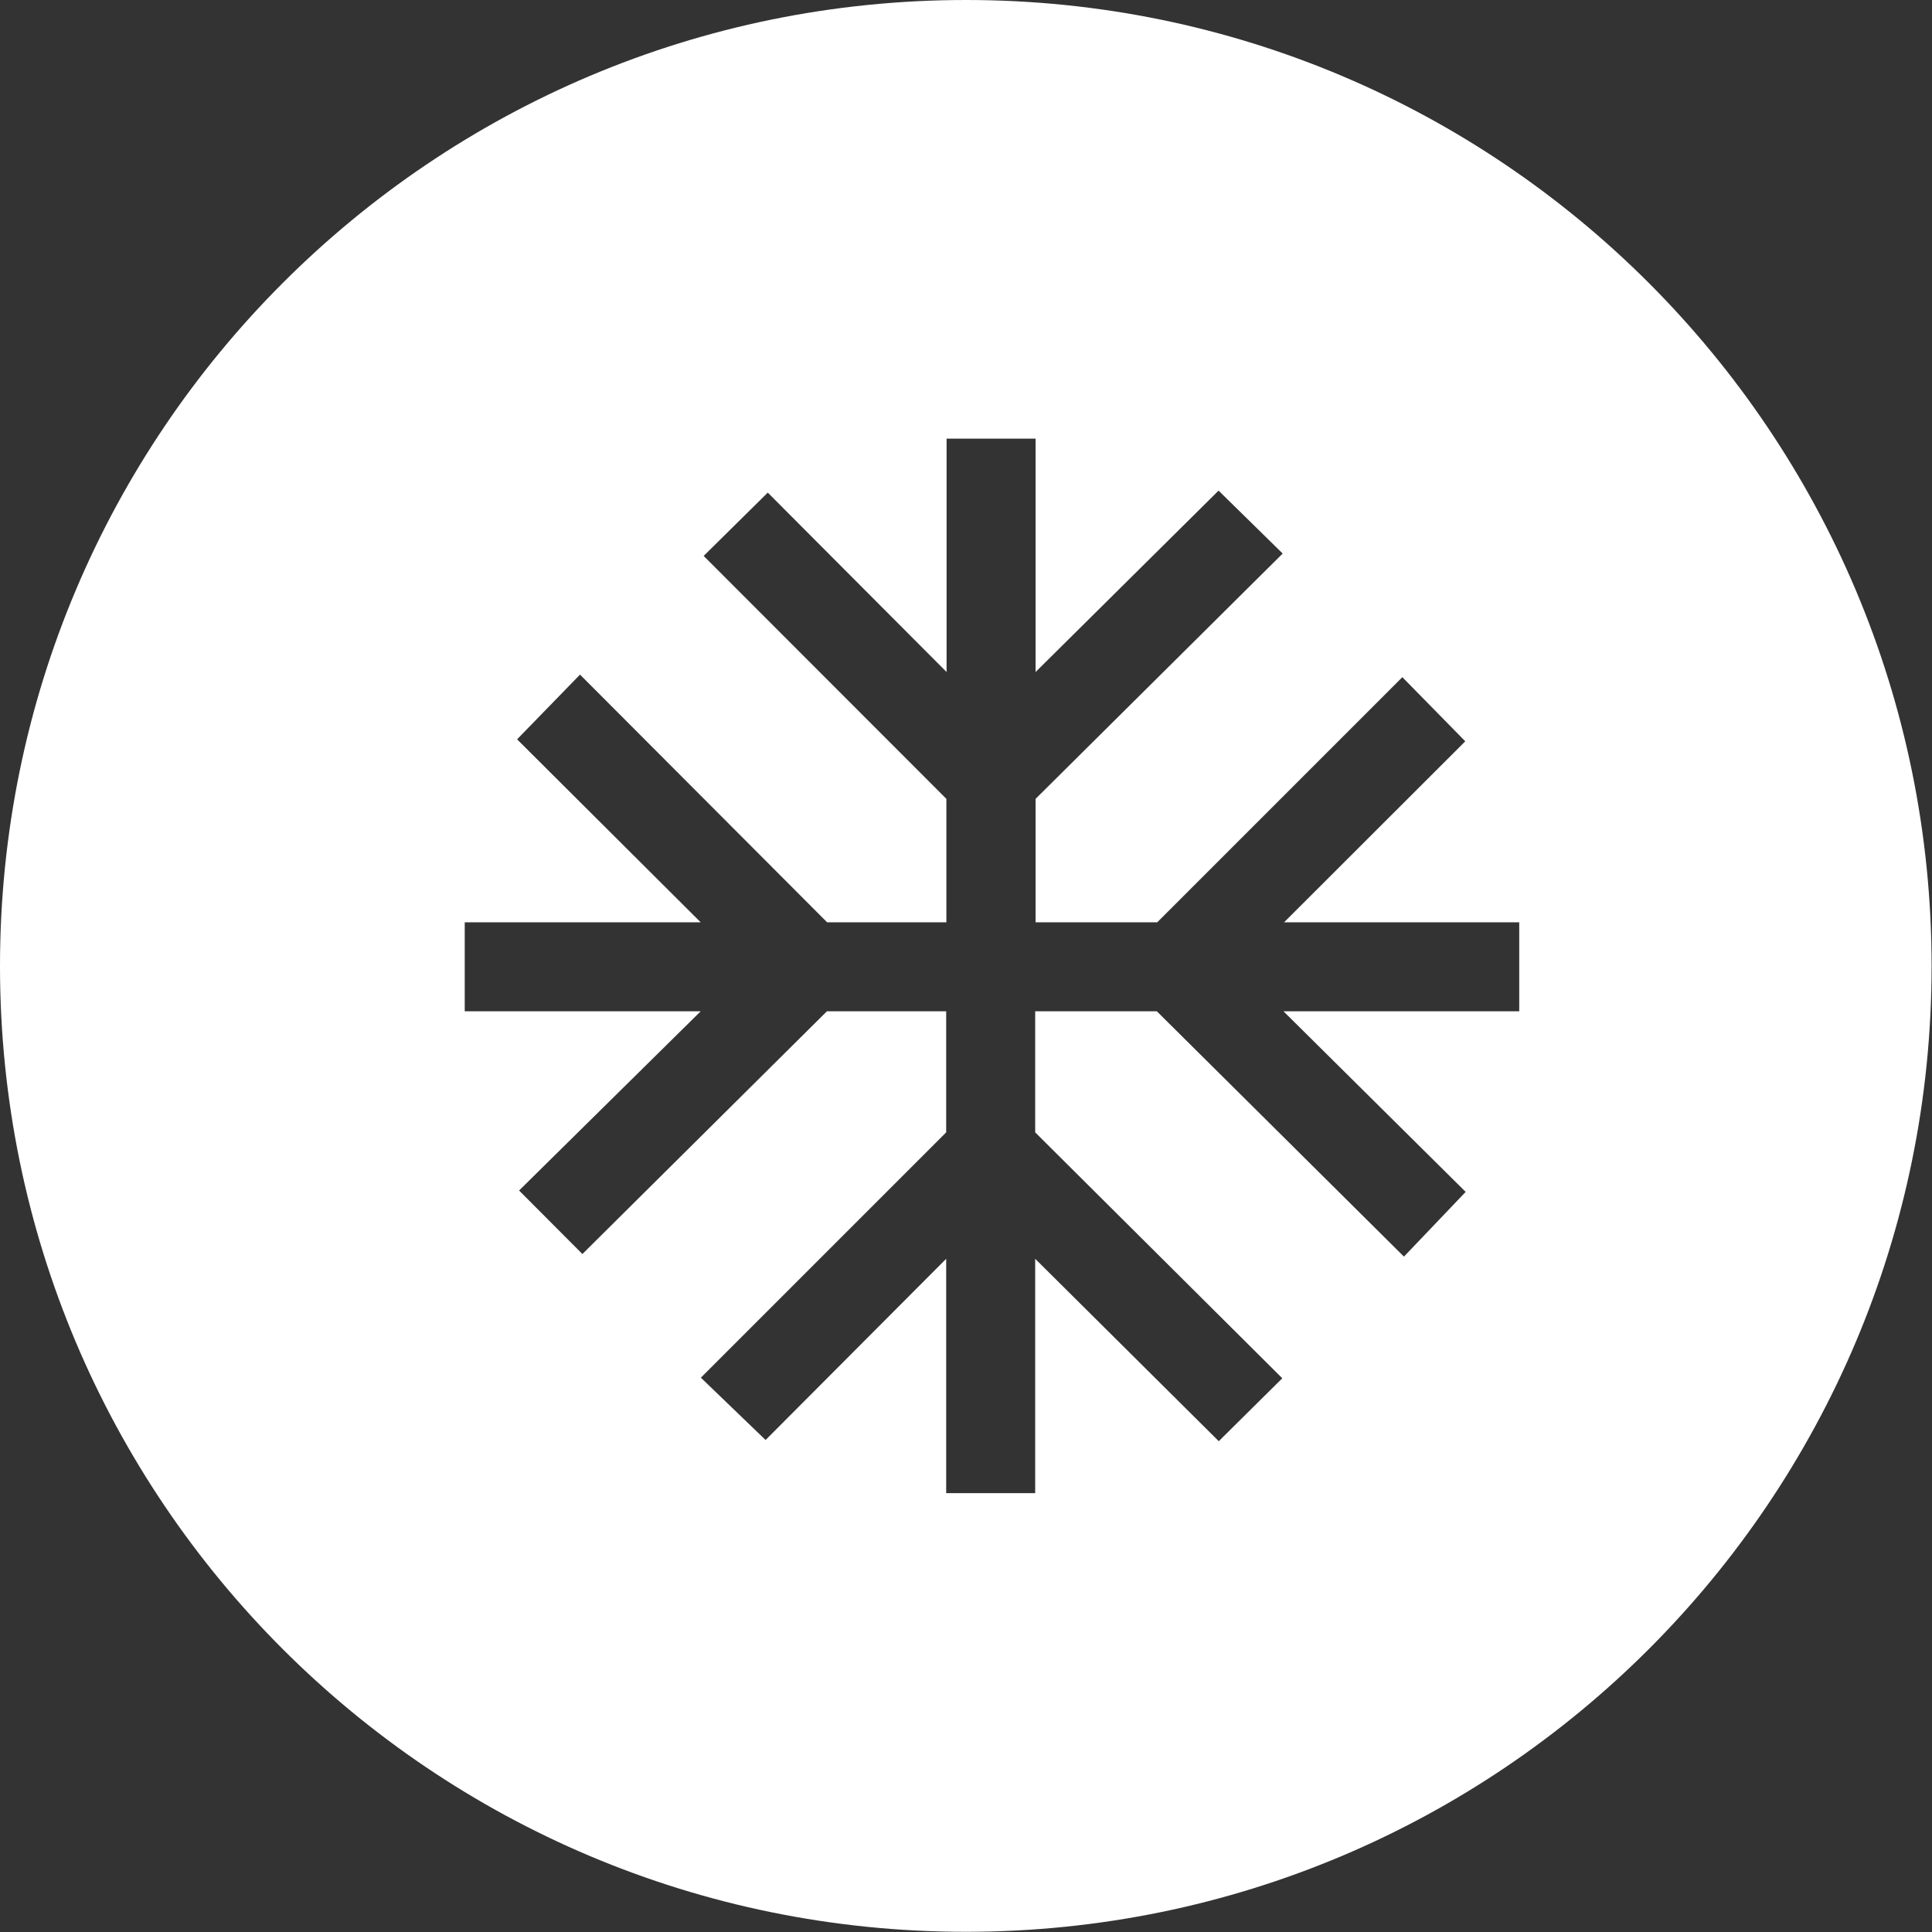
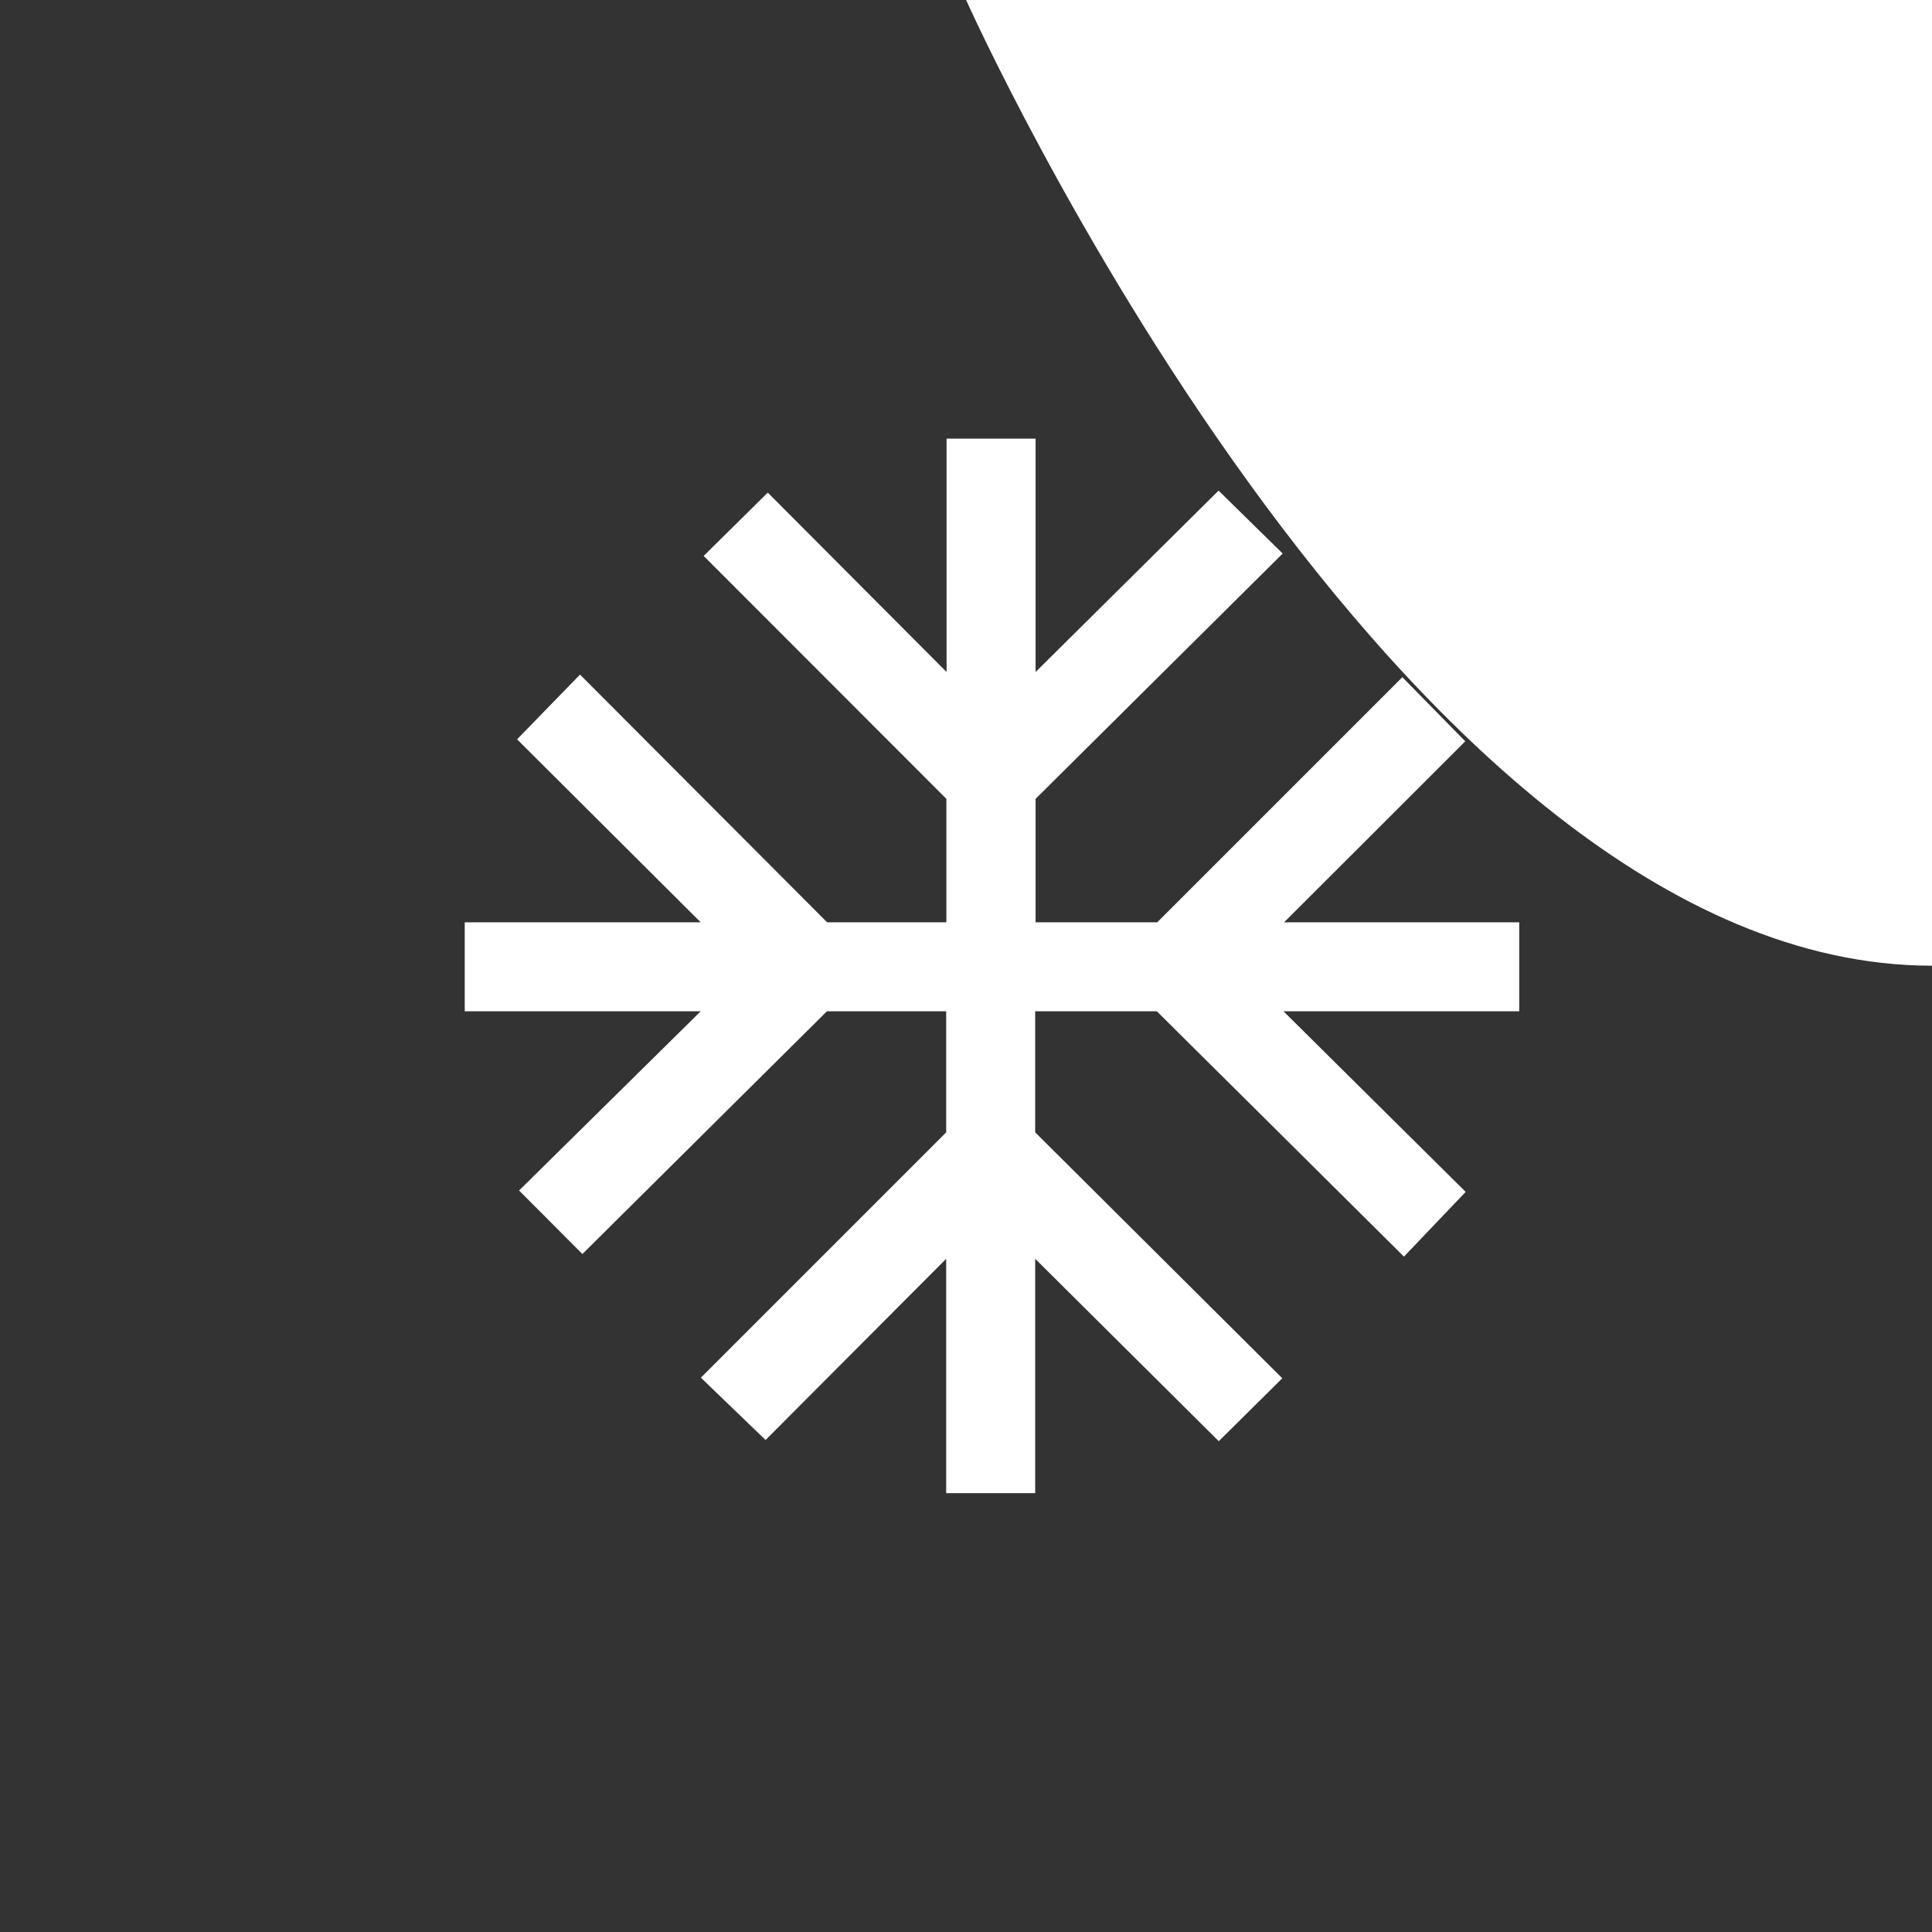
<svg xmlns="http://www.w3.org/2000/svg" id="nove_ikony" data-name="nove ikony" viewBox="0 0 97.03 97.03">
  <rect x="0" y="0" width="97.03" height="97.03" fill="#333333" stroke="none" />
  <defs>
    <style>
      .cls-1 {
        fill: #fff;
      }
    </style>
  </defs>
-   <path class="cls-1" d="M48.52,0C21.71,0,0,21.71,0,48.52s21.7,48.5,48.51,48.5,48.5-21.71,48.5-48.5S75.31,0,48.52,0ZM76.27,50.79h-11.81l9.15,9.07-3.1,3.25-12.41-12.32h-6.11v6.08l12.41,12.35-3.19,3.16-9.22-9.16v11.77h-4.47v-11.77l-9.07,9.1-3.25-3.13,12.32-12.32v-6.08h-5.99l-12.28,12.19-3.18-3.19,9.12-9h-11.85v-4.47h11.85l-9.22-9.19,3.16-3.25,12.41,12.44h5.99v-6.2l-12.19-12.2,3.22-3.18,8.98,9.01v-11.72h4.47v11.72l9.19-9.11,3.22,3.16-12.41,12.32v6.2h6.11l12.31-12.31,3.16,3.22-9.1,9.09h11.81v4.47Z" />
+   <path class="cls-1" d="M48.52,0s21.7,48.5,48.51,48.5,48.5-21.71,48.5-48.5S75.31,0,48.52,0ZM76.27,50.79h-11.81l9.15,9.07-3.1,3.25-12.41-12.32h-6.11v6.08l12.41,12.35-3.19,3.16-9.22-9.16v11.77h-4.47v-11.77l-9.07,9.1-3.25-3.13,12.32-12.32v-6.08h-5.99l-12.28,12.19-3.18-3.19,9.12-9h-11.85v-4.47h11.85l-9.22-9.19,3.16-3.25,12.41,12.44h5.99v-6.2l-12.19-12.2,3.22-3.18,8.98,9.01v-11.72h4.47v11.72l9.19-9.11,3.22,3.16-12.41,12.32v6.2h6.11l12.31-12.31,3.16,3.22-9.1,9.09h11.81v4.47Z" />
</svg>